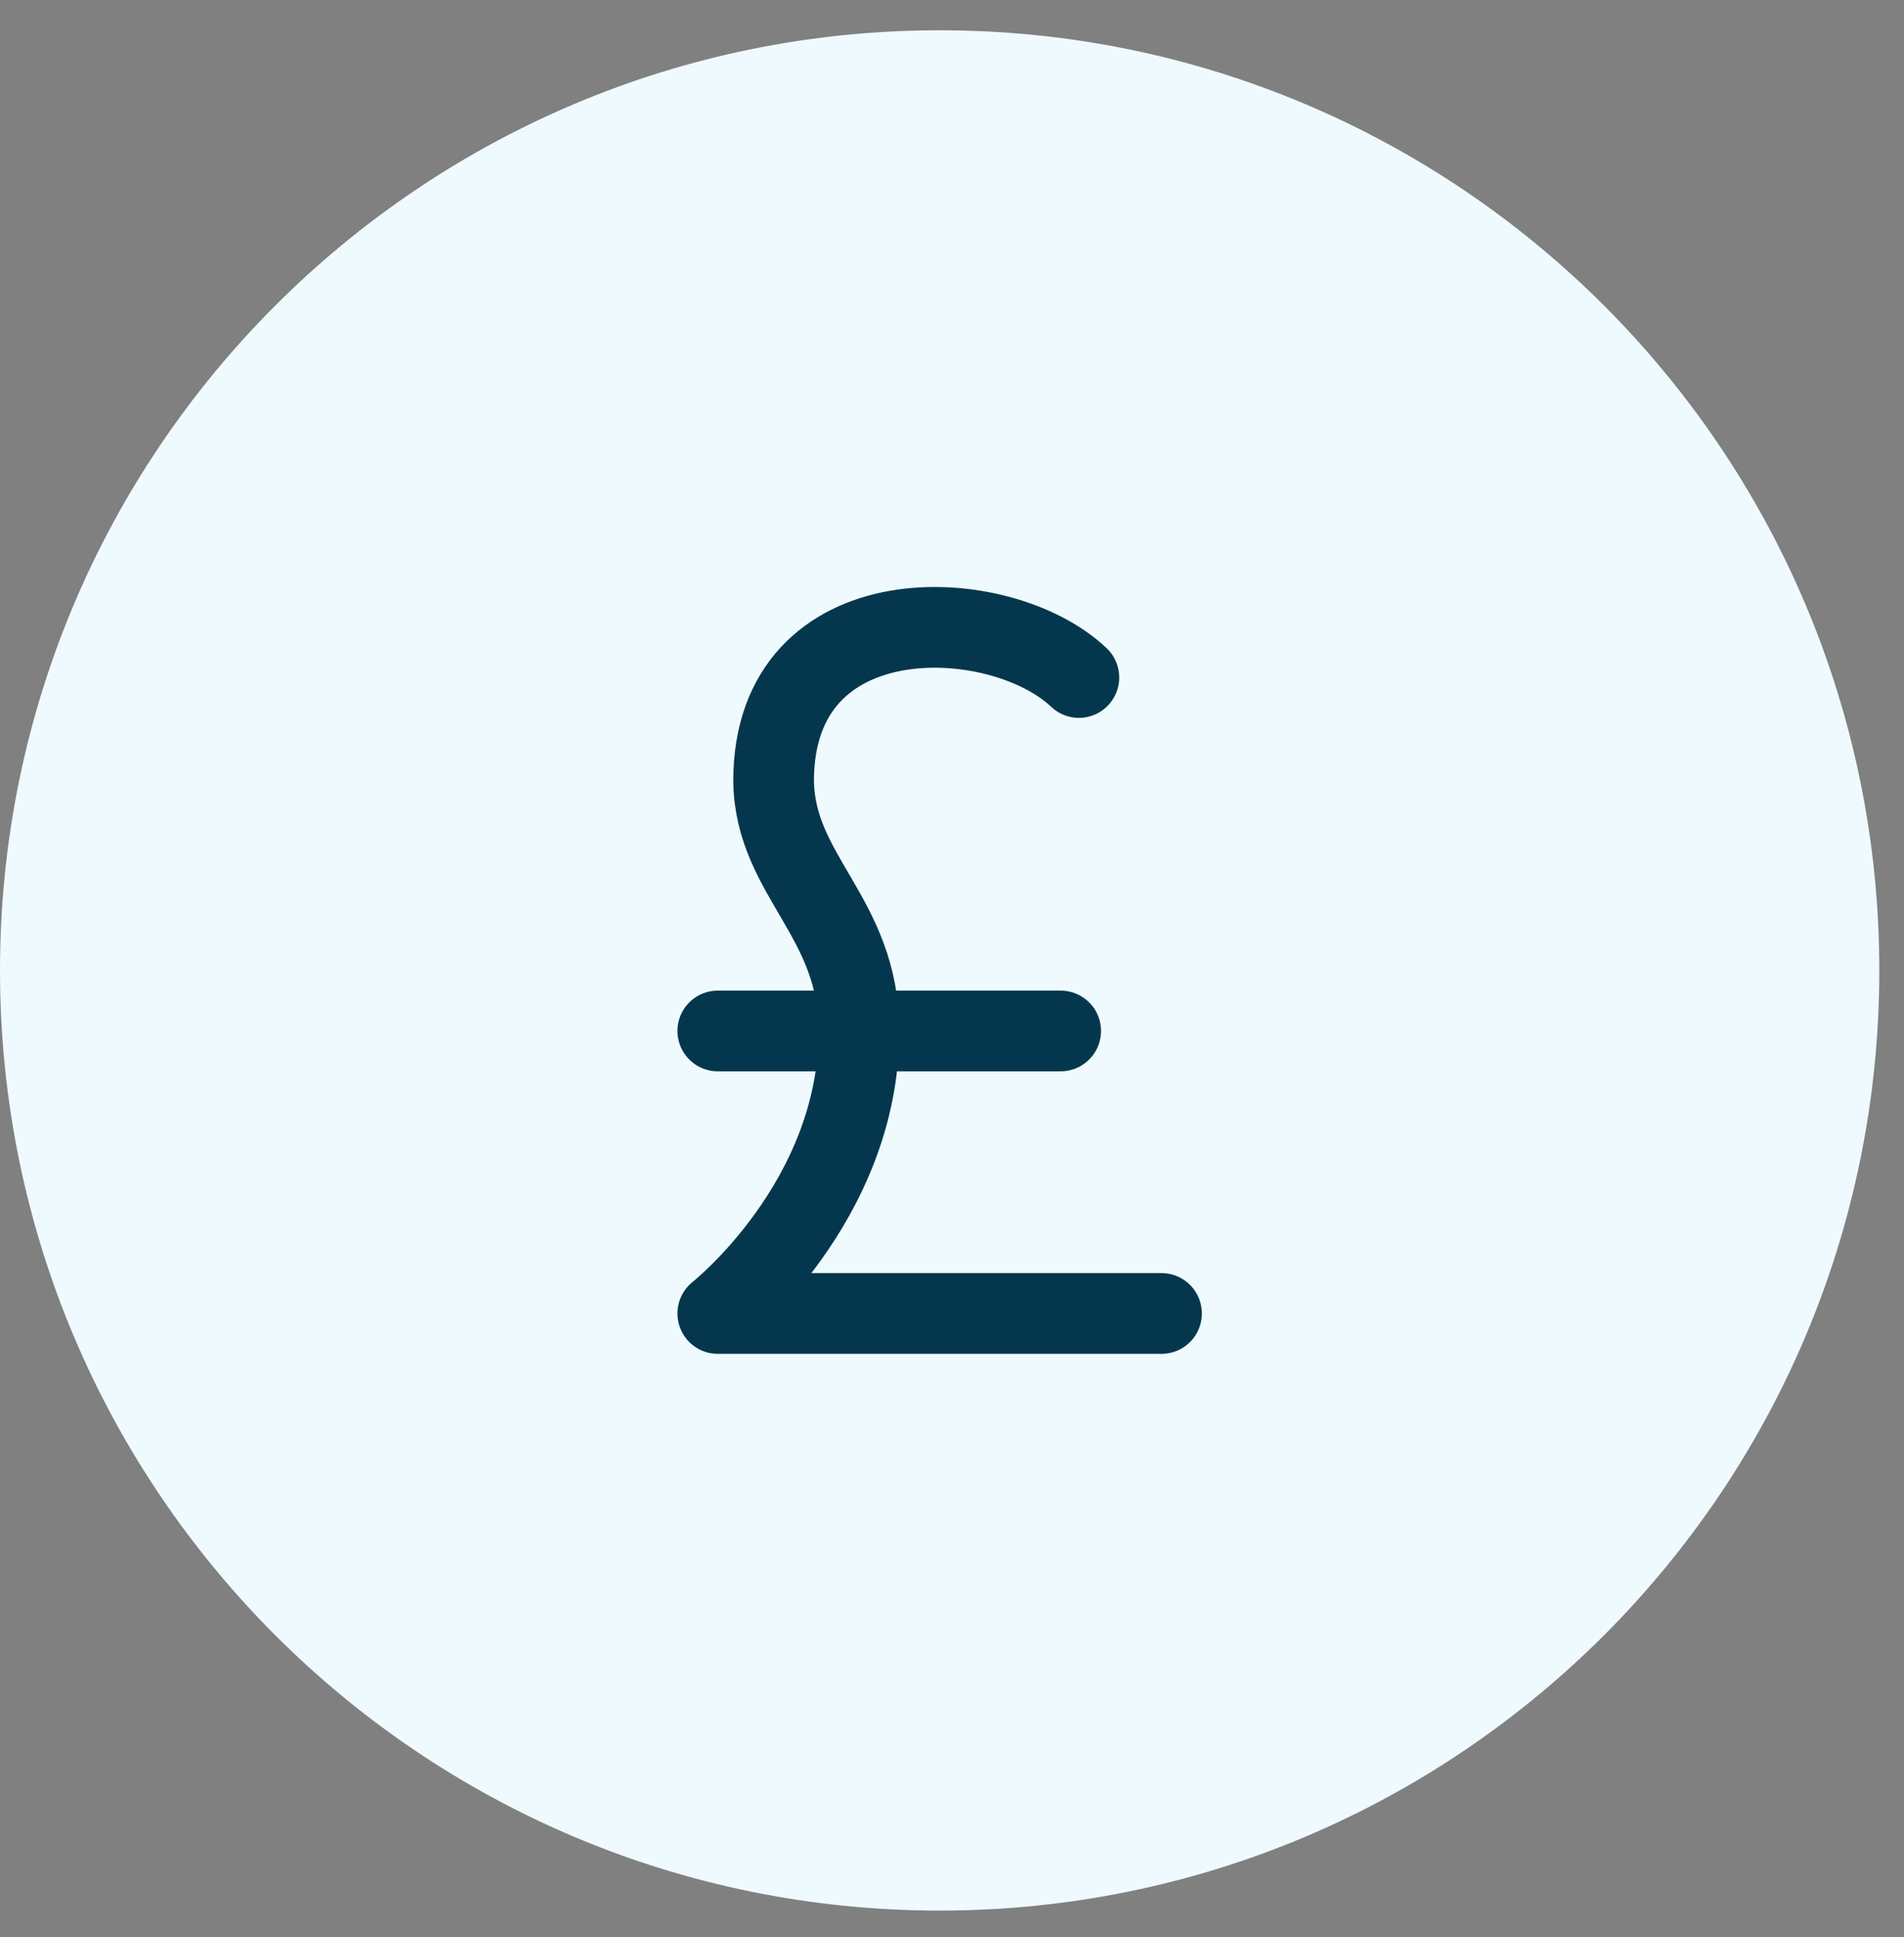
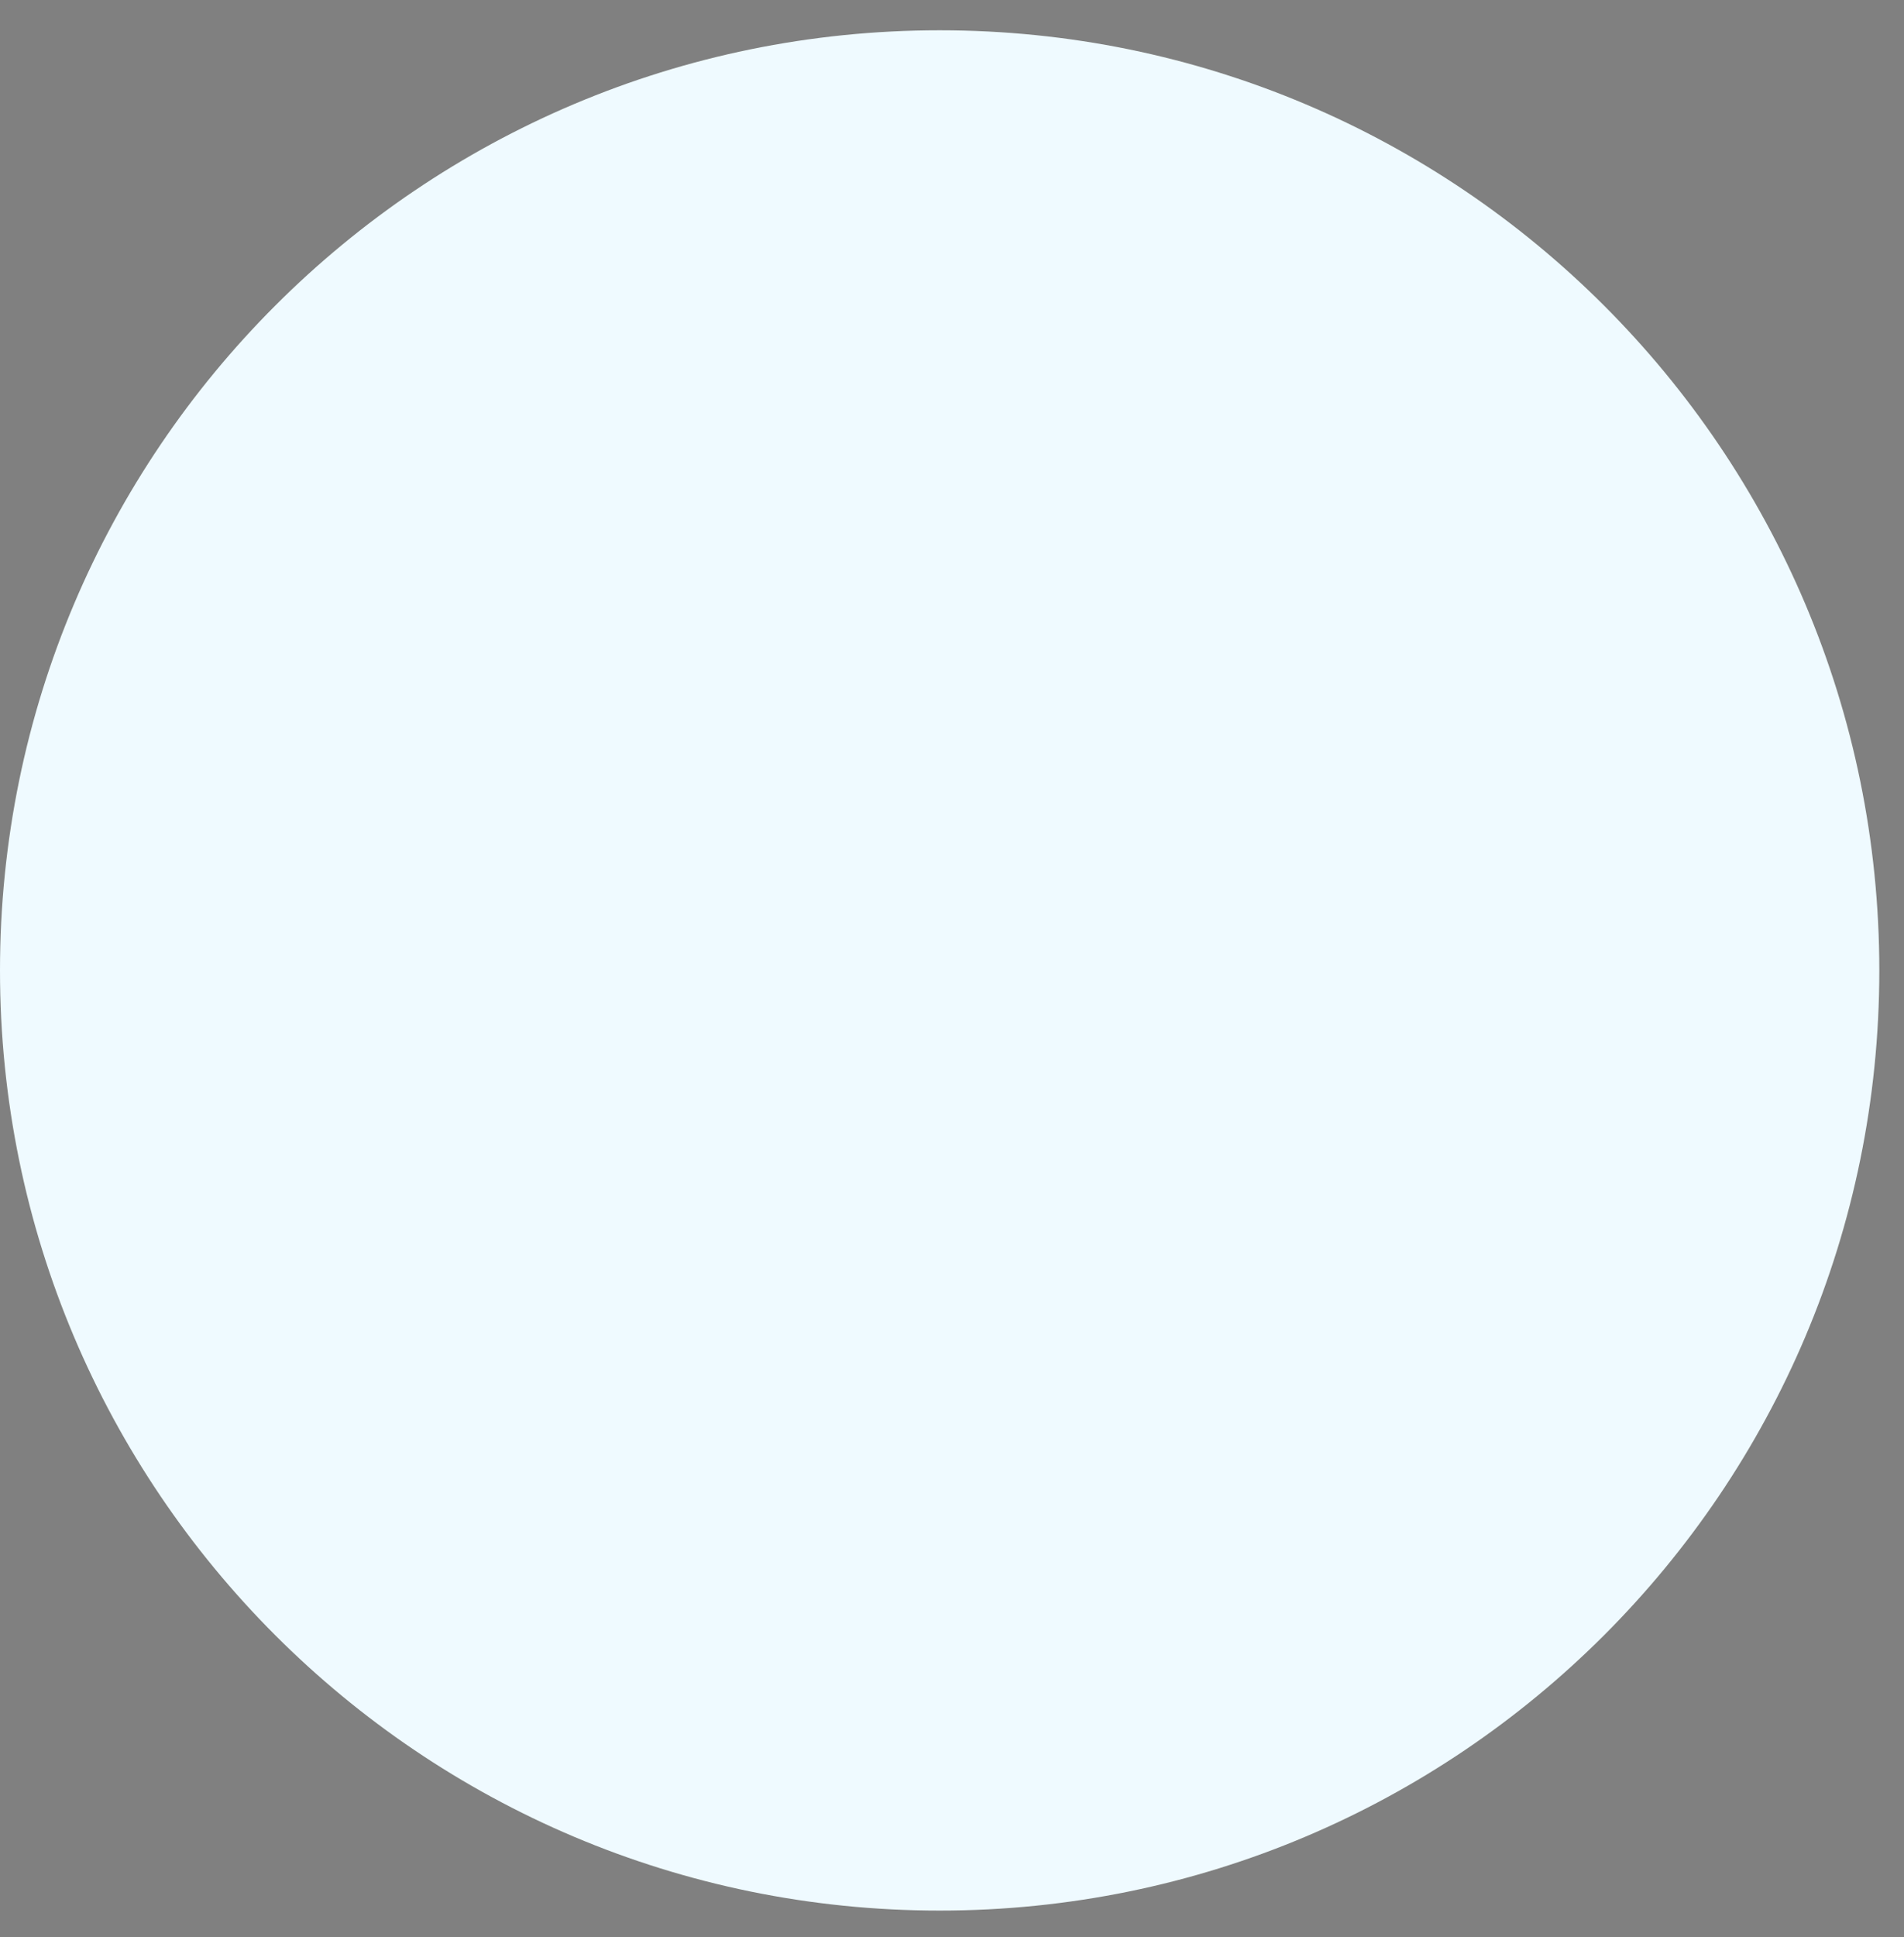
<svg xmlns="http://www.w3.org/2000/svg" width="59" height="60" viewBox="0 0 59 60" fill="none">
  <rect x="0" y="0" width="59" height="60" fill="#808080" stroke="none" />
  <path d="M0 30.055C0 13.974 13.036 0.938 29.118 0.938C45.199 0.938 58.235 13.974 58.235 30.055C58.235 46.136 45.199 59.173 29.118 59.173C13.036 59.173 0 46.136 0 30.055Z" fill="#EFFAFF" />
-   <path d="M35.992 40.68H22.242C22.242 40.68 26.617 37.231 26.617 31.93C26.617 28.395 24.009 27.131 23.972 24.186C23.974 18.356 30.993 18.666 33.432 20.983M22.242 31.93H32.867" stroke="#04374D" stroke-width="2.5" stroke-linecap="round" stroke-linejoin="round" />
</svg>